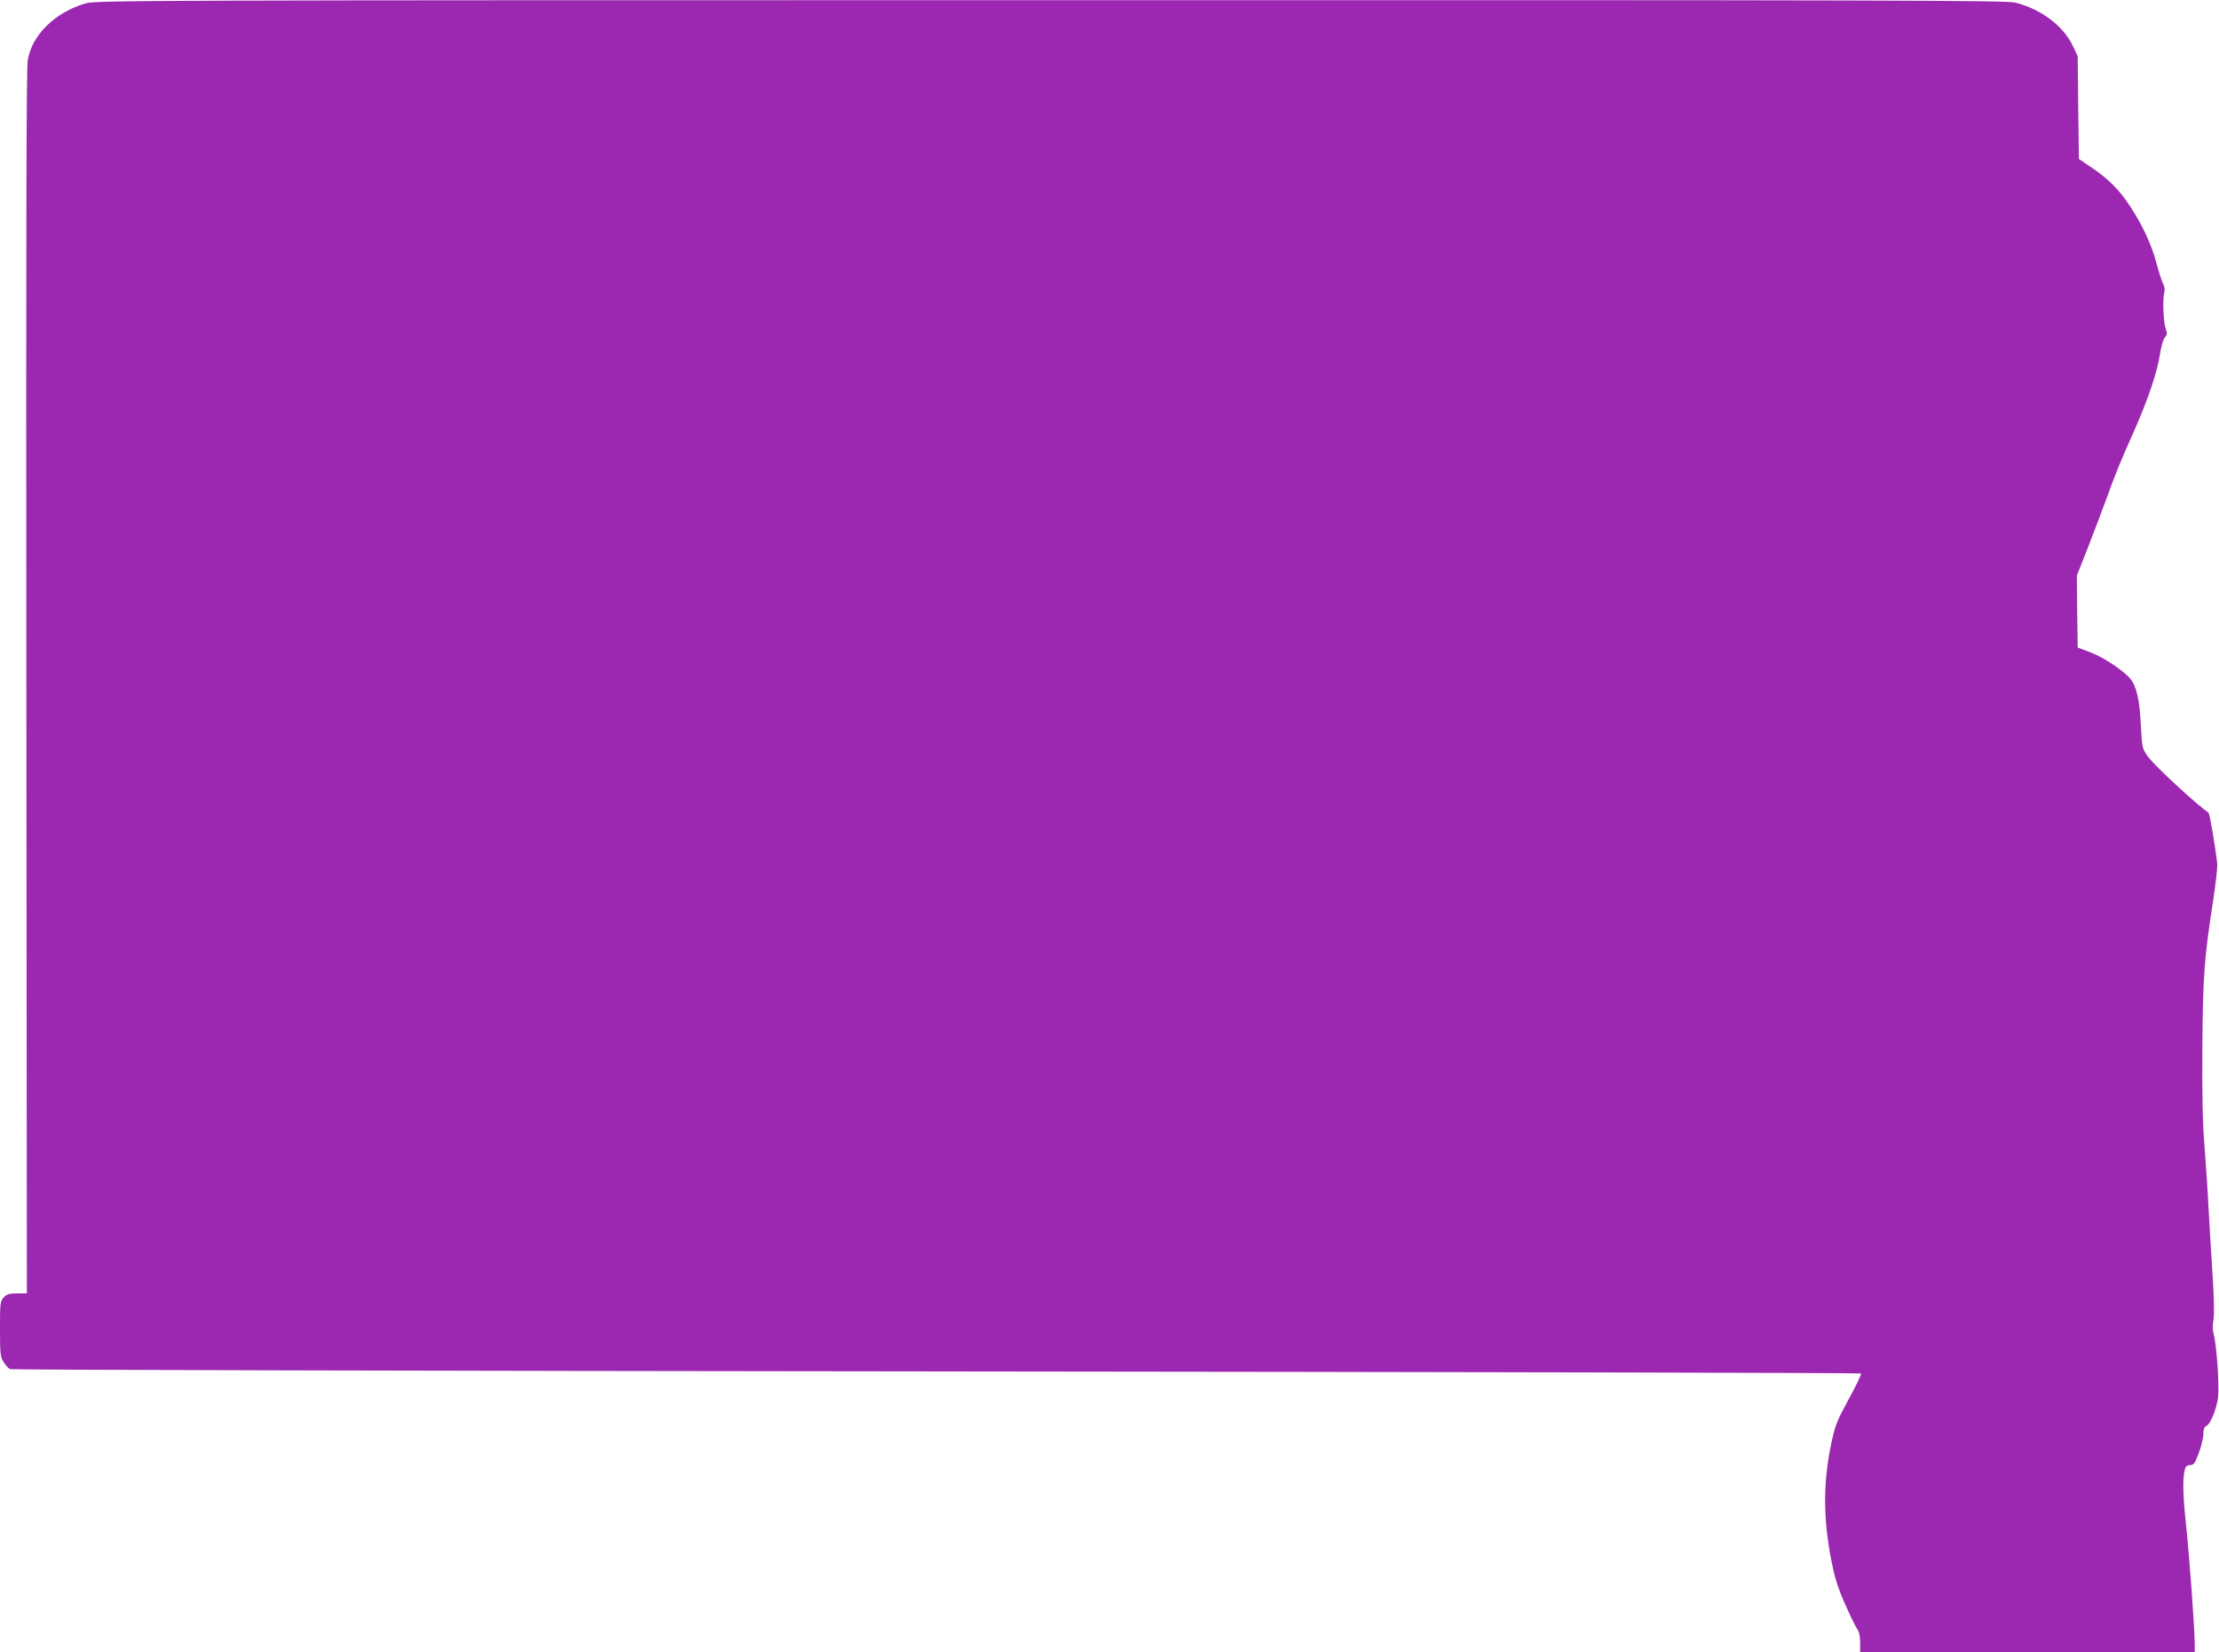
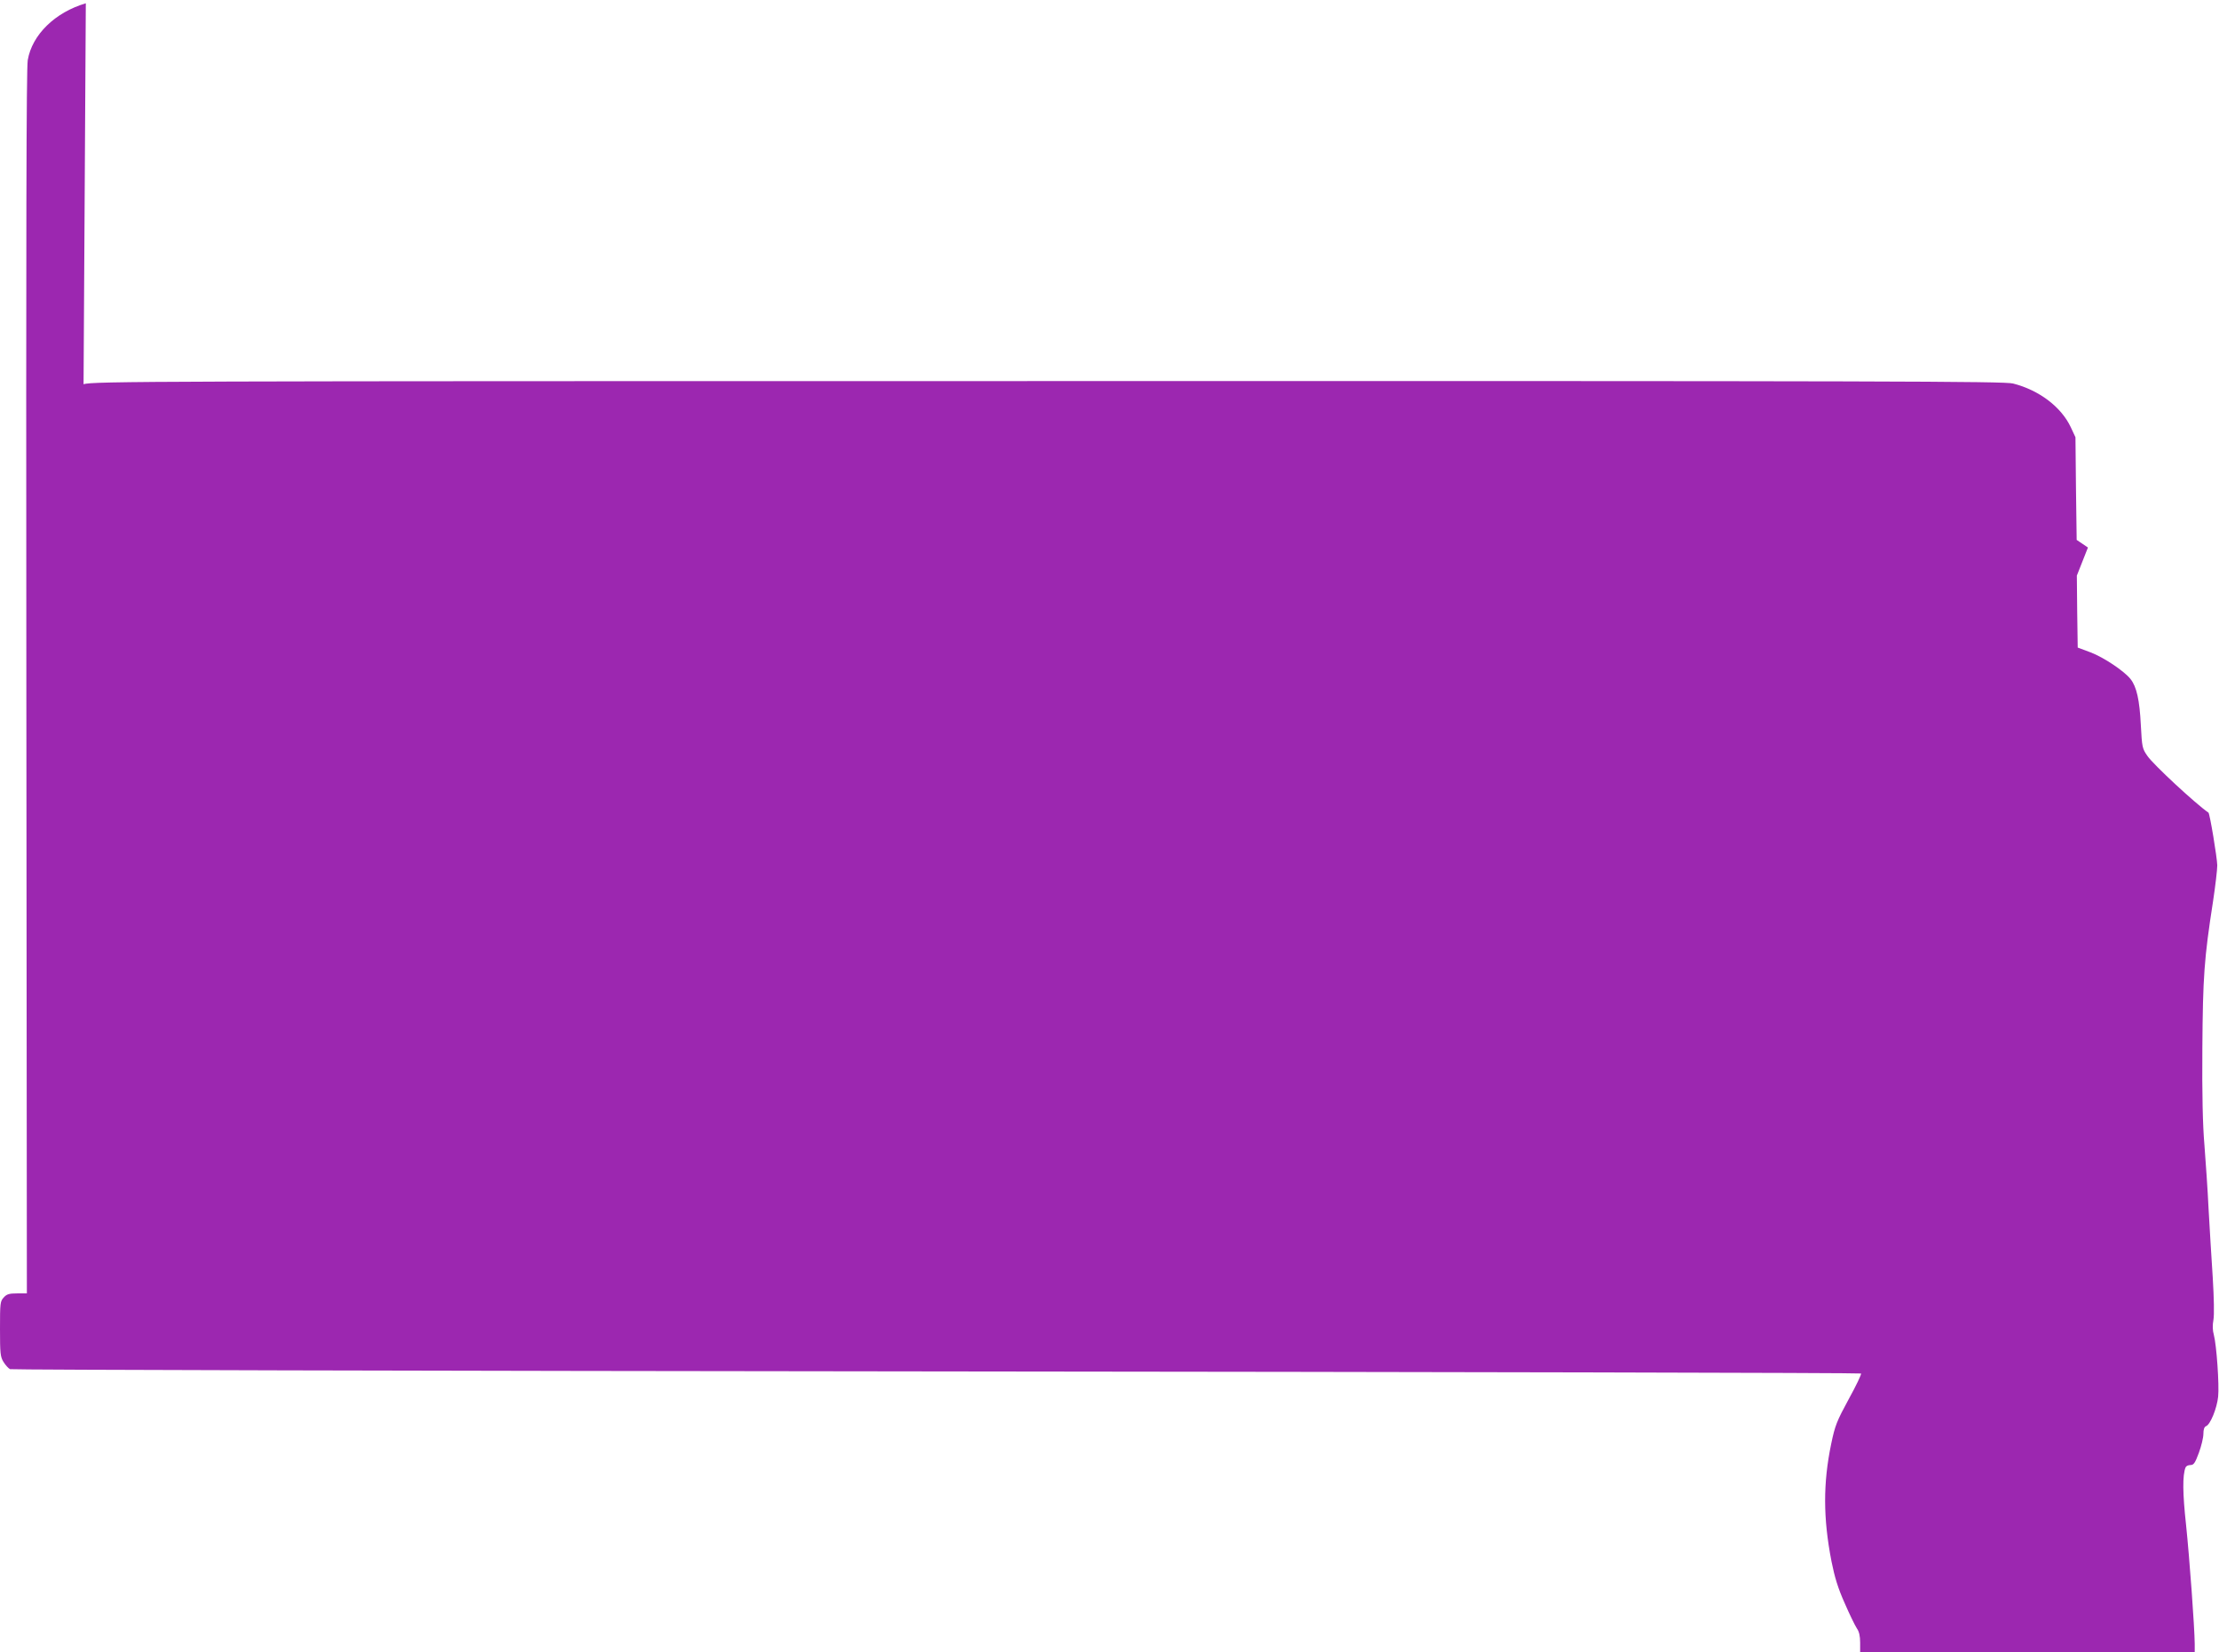
<svg xmlns="http://www.w3.org/2000/svg" version="1.0" width="1280pt" height="953pt" viewBox="0 0 1280 953" preserveAspectRatio="xMidYMid meet">
  <g transform="translate(0,953) scale(0.1,-0.1)" fill="#9c27b0" stroke="none">
-     <path d="M495 9511 c-177 -52 -310 -181 -335 -328 -8 -51 -10 -958 -8 -3591 l3 -3522 -56 0 c-45 0 -60 -4 -77 -23 -21 -22 -22 -33 -22 -181 0 -142 2 -162 20 -191 11 -18 28 -37 38 -42 9 -4 2414 -10 5344 -13 2929 -3 5329 -8 5333 -12 4 -3 -28 -70 -71 -148 -69 -127 -79 -152 -101 -258 -47 -225 -47 -429 2 -679 18 -90 37 -153 76 -240 28 -65 60 -130 70 -145 13 -18 19 -44 19 -82 l0 -56 965 0 965 0 0 48 c-1 98 -30 494 -50 687 -20 182 -21 286 -3 331 3 8 15 14 28 14 19 0 27 11 49 71 14 38 26 87 26 109 0 25 5 40 15 44 25 9 63 103 70 170 7 68 -9 298 -25 358 -7 23 -8 56 -2 86 5 28 3 126 -4 242 -7 107 -18 285 -24 395 -5 110 -17 277 -24 370 -10 117 -14 293 -12 560 3 411 10 515 62 849 13 87 24 179 24 205 -1 45 -43 299 -51 304 -73 50 -319 278 -352 327 -30 43 -31 50 -38 180 -7 141 -24 219 -59 263 -36 46 -154 125 -230 154 l-75 28 -3 208 -2 207 64 162 c35 90 84 219 109 288 55 151 76 202 161 393 77 175 131 334 146 437 6 41 18 82 27 93 14 15 15 23 6 50 -14 38 -19 171 -9 208 5 17 2 37 -8 56 -8 16 -24 67 -36 112 -26 104 -82 224 -154 333 -62 95 -129 161 -229 227 l-65 44 -4 296 -3 296 -27 58 c-55 117 -183 214 -333 252 -52 13 -682 15 -5565 14 -5209 0 -5508 -1 -5565 -18z" />
+     <path d="M495 9511 c-177 -52 -310 -181 -335 -328 -8 -51 -10 -958 -8 -3591 l3 -3522 -56 0 c-45 0 -60 -4 -77 -23 -21 -22 -22 -33 -22 -181 0 -142 2 -162 20 -191 11 -18 28 -37 38 -42 9 -4 2414 -10 5344 -13 2929 -3 5329 -8 5333 -12 4 -3 -28 -70 -71 -148 -69 -127 -79 -152 -101 -258 -47 -225 -47 -429 2 -679 18 -90 37 -153 76 -240 28 -65 60 -130 70 -145 13 -18 19 -44 19 -82 l0 -56 965 0 965 0 0 48 c-1 98 -30 494 -50 687 -20 182 -21 286 -3 331 3 8 15 14 28 14 19 0 27 11 49 71 14 38 26 87 26 109 0 25 5 40 15 44 25 9 63 103 70 170 7 68 -9 298 -25 358 -7 23 -8 56 -2 86 5 28 3 126 -4 242 -7 107 -18 285 -24 395 -5 110 -17 277 -24 370 -10 117 -14 293 -12 560 3 411 10 515 62 849 13 87 24 179 24 205 -1 45 -43 299 -51 304 -73 50 -319 278 -352 327 -30 43 -31 50 -38 180 -7 141 -24 219 -59 263 -36 46 -154 125 -230 154 l-75 28 -3 208 -2 207 64 162 l-65 44 -4 296 -3 296 -27 58 c-55 117 -183 214 -333 252 -52 13 -682 15 -5565 14 -5209 0 -5508 -1 -5565 -18z" />
  </g>
</svg>